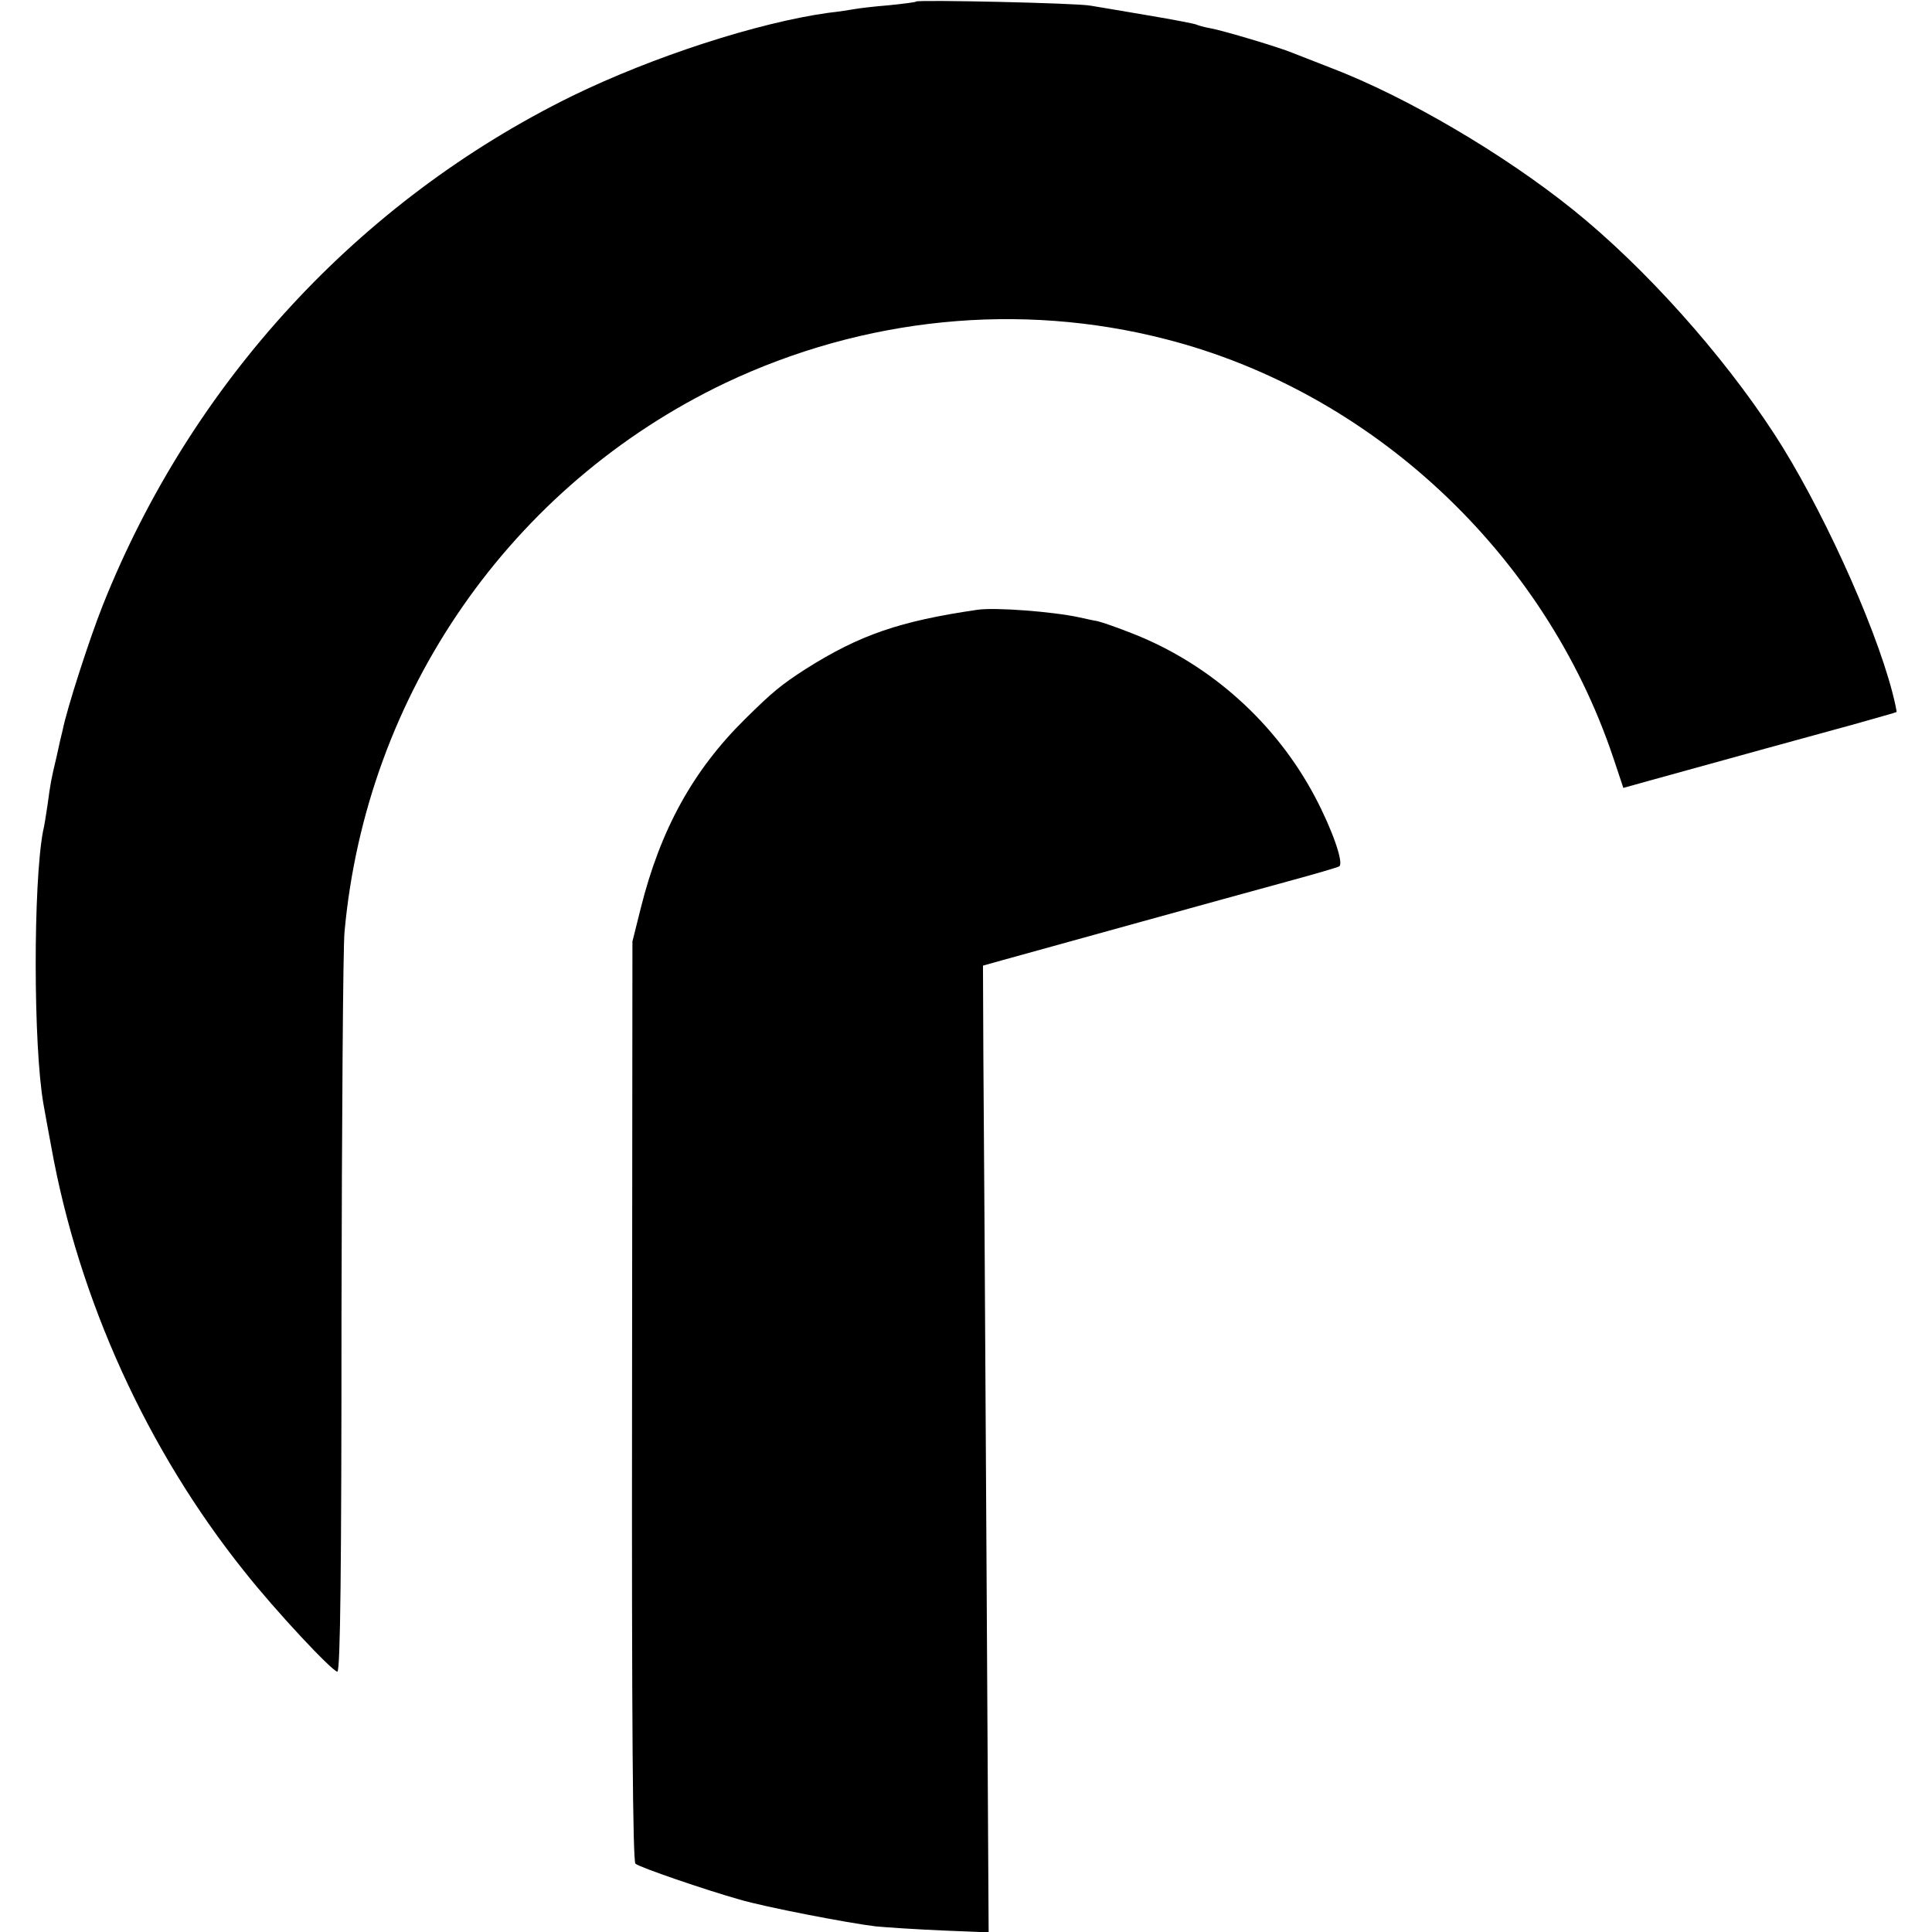
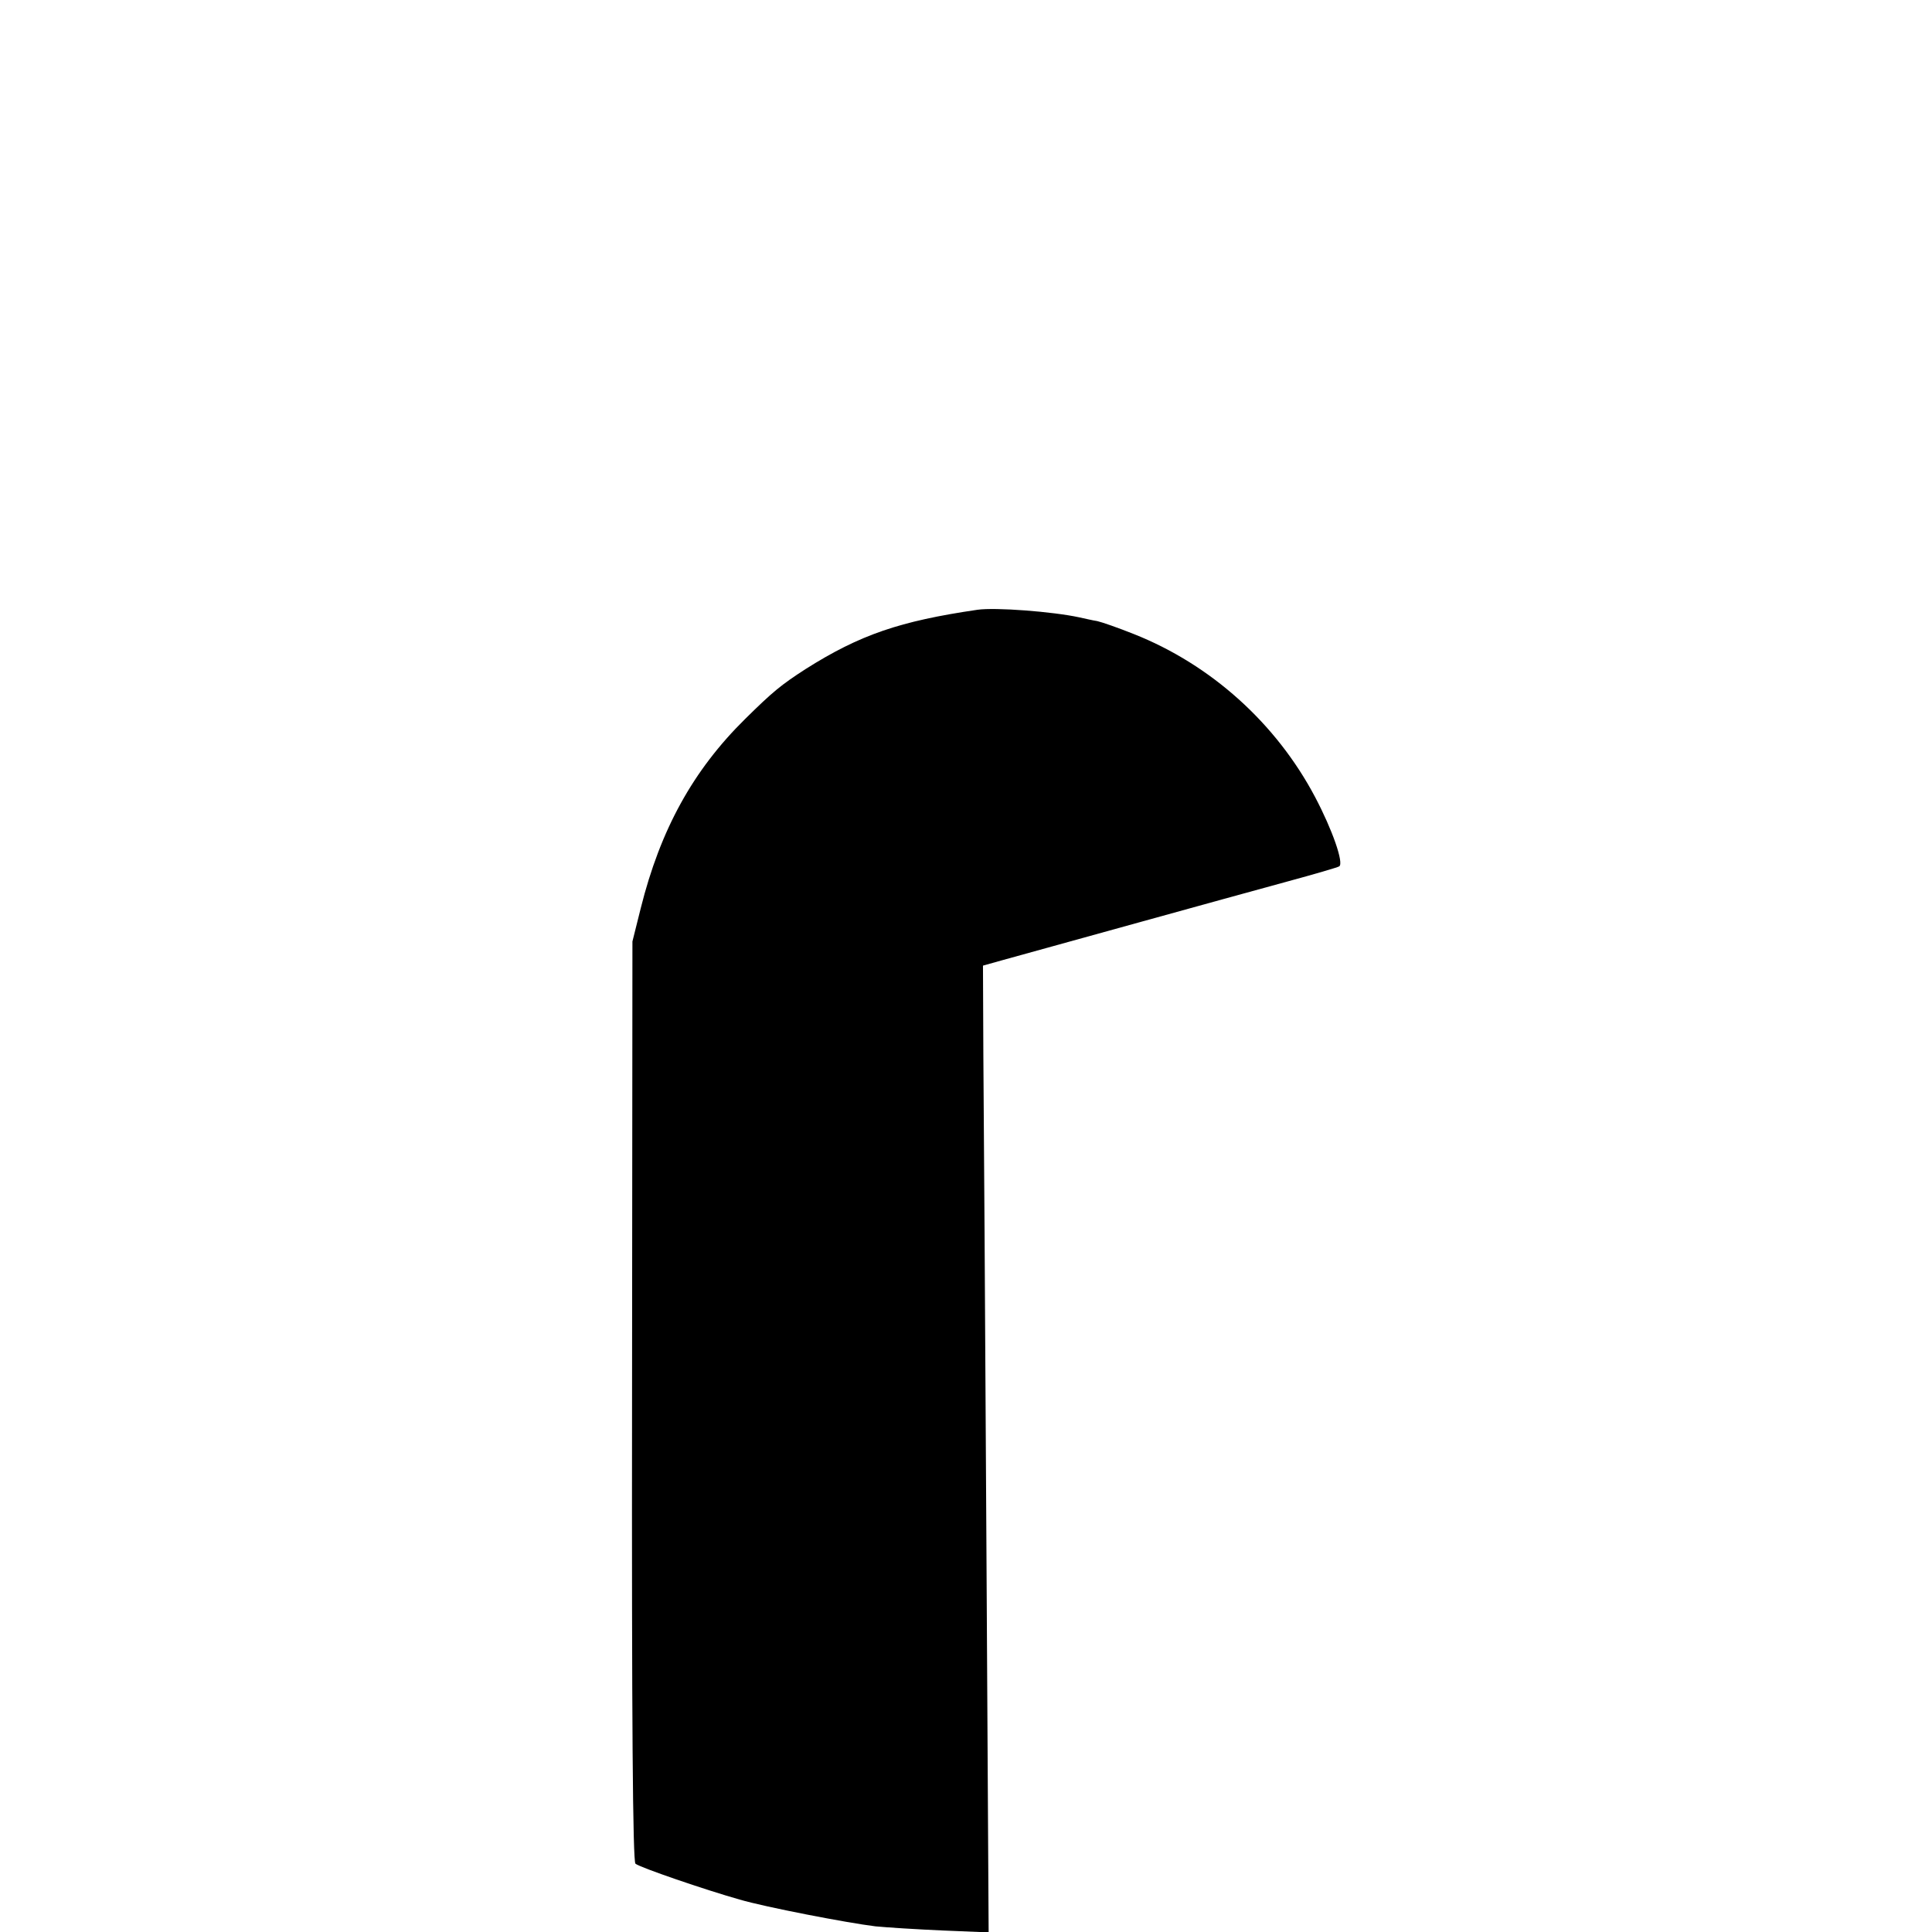
<svg xmlns="http://www.w3.org/2000/svg" version="1.0" width="512pt" height="512pt" viewBox="0 0 512 512" preserveAspectRatio="xMidYMid meet">
  <g transform="translate(0,512) scale(0.1,-0.1)" fill="#000000" stroke="none">
-     <path d="M2428 5116 c-1 -2 -34 -6 -73 -10 -38 -3 -79 -8 -90 -10 -11 -2 -42 -7 -70 -10 -187 -26 -465 -116 -680 -221 -565 -278 -1008 -759 -1243 -1350 -35 -88 -95 -274 -106 -330 -3 -11 -10 -42 -16 -70 -15 -63 -16 -69 -24 -128 -4 -27 -9 -59 -12 -70 -26 -138 -26 -567 1 -722 3 -16 12 -68 21 -115 73 -405 254 -803 512 -1125 83 -105 233 -265 246 -265 8 0 11 276 11 943 1 518 4 976 8 1017 57 631 441 1184 1009 1455 367 174 780 216 1168 116 546 -140 1003 -567 1185 -1108 l27 -81 72 20 c191 53 442 122 541 149 60 17 110 31 111 32 1 1 -4 25 -11 52 -49 188 -193 501 -313 685 -138 212 -344 442 -533 594 -184 148 -441 299 -639 375 -47 18 -94 37 -105 41 -33 14 -183 59 -217 65 -17 3 -34 8 -38 10 -4 2 -60 13 -126 24 -65 11 -135 23 -154 26 -36 7 -455 16 -462 11z" />
    <path d="M2590 3504 c-205 -30 -311 -66 -455 -157 -65 -42 -87 -60 -160 -132 -139 -137 -225 -294 -277 -502 l-22 -88 -1 -1218 c-1 -848 2 -1220 9 -1226 12 -10 184 -69 276 -95 68 -20 286 -62 360 -71 30 -3 110 -8 178 -11 l122 -5 -6 1043 c-3 574 -7 1150 -8 1281 l-1 238 50 14 c145 40 588 163 757 209 70 19 132 37 137 40 13 8 -18 97 -64 184 -103 195 -276 351 -481 432 -40 16 -83 31 -96 34 -13 2 -34 7 -48 10 -69 15 -222 27 -270 20z" />
  </g>
</svg>